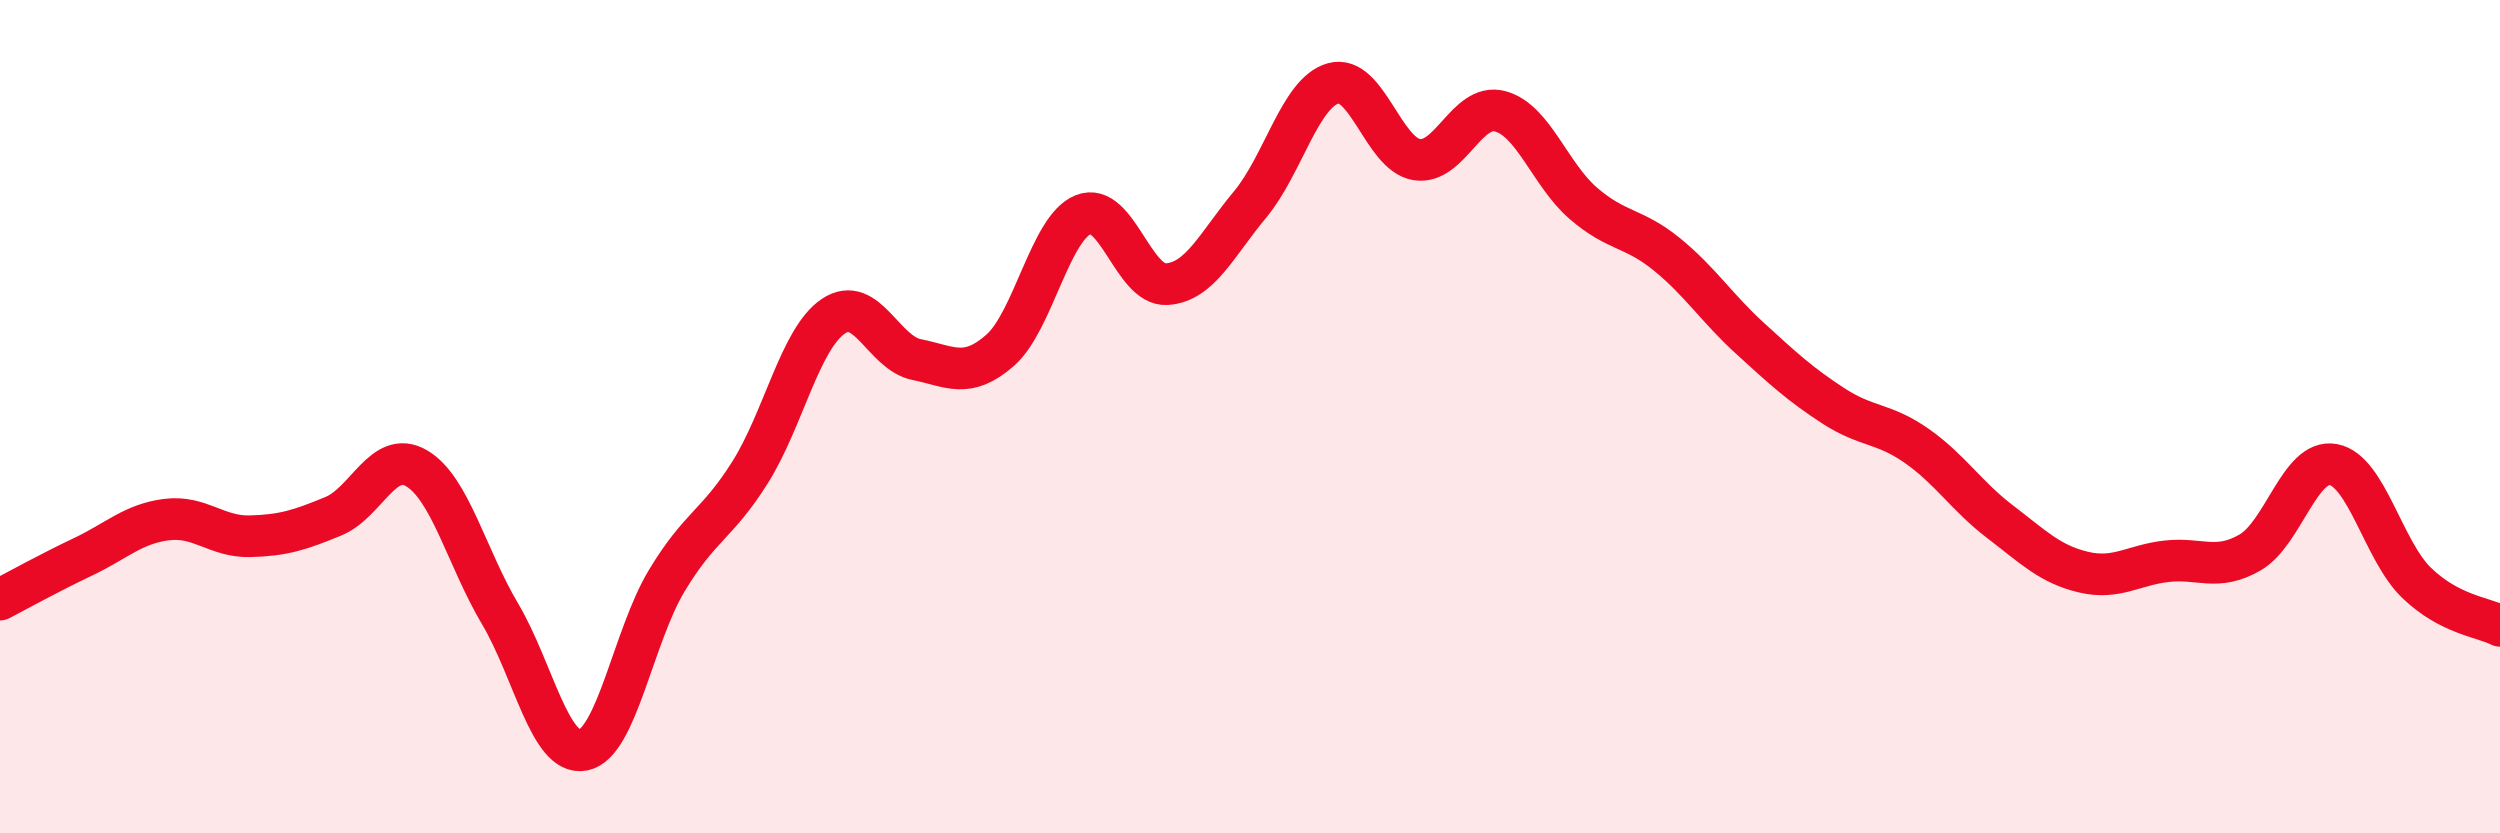
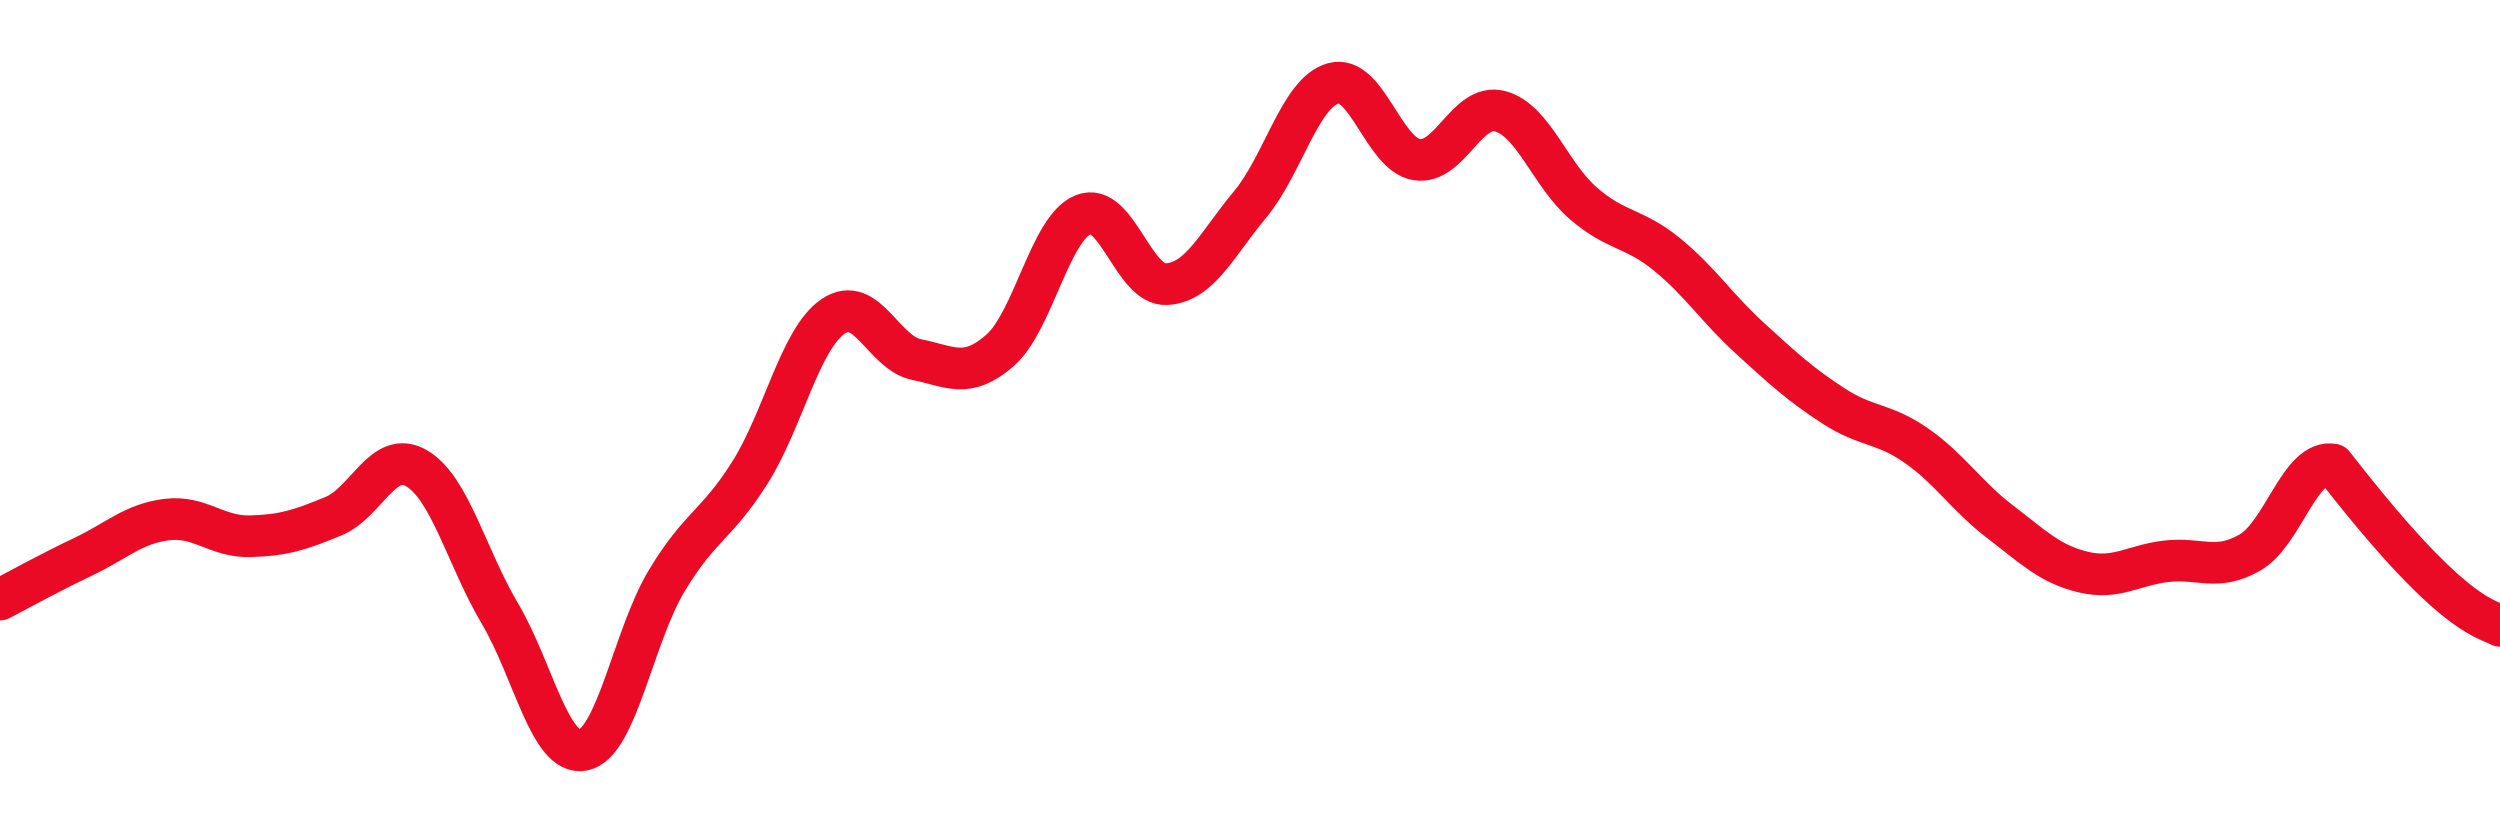
<svg xmlns="http://www.w3.org/2000/svg" width="60" height="20" viewBox="0 0 60 20">
-   <path d="M 0,14.39 C 0.4,14.18 1.2,13.74 2,13.36 C 2.8,12.98 3.2,12.57 4,12.47 C 4.8,12.37 5.2,12.89 6,12.87 C 6.8,12.85 7.2,12.72 8,12.39 C 8.8,12.06 9.2,10.77 10,11.24 C 10.8,11.71 11.2,13.38 12,14.73 C 12.8,16.08 13.2,18.16 14,18 C 14.8,17.84 15.2,15.27 16,13.94 C 16.8,12.61 17.2,12.61 18,11.34 C 18.8,10.07 19.2,8.13 20,7.59 C 20.8,7.05 21.2,8.47 22,8.63 C 22.8,8.79 23.2,9.11 24,8.41 C 24.8,7.71 25.2,5.47 26,5.15 C 26.8,4.83 27.2,6.87 28,6.82 C 28.8,6.77 29.2,5.87 30,4.91 C 30.8,3.95 31.2,2.22 32,2 C 32.8,1.78 33.2,3.7 34,3.83 C 34.8,3.96 35.2,2.46 36,2.67 C 36.8,2.88 37.2,4.19 38,4.88 C 38.8,5.57 39.2,5.45 40,6.1 C 40.8,6.75 41.2,7.39 42,8.12 C 42.8,8.85 43.2,9.22 44,9.74 C 44.8,10.26 45.2,10.14 46,10.7 C 46.8,11.26 47.2,11.91 48,12.52 C 48.8,13.13 49.2,13.54 50,13.73 C 50.8,13.92 51.2,13.56 52,13.47 C 52.8,13.38 53.2,13.72 54,13.26 C 54.8,12.8 55.2,11 56,11.15 C 56.8,11.3 57.2,13.22 58,13.99 C 58.8,14.76 59.6,14.81 60,15.02L60 20L0 20Z" fill="#EB0A25" opacity="0.1" stroke-linecap="round" stroke-linejoin="round" />
-   <path d="M 0,14.39 C 0.4,14.18 1.2,13.74 2,13.36 C 2.8,12.98 3.2,12.57 4,12.47 C 4.8,12.37 5.2,12.89 6,12.87 C 6.8,12.85 7.2,12.72 8,12.39 C 8.8,12.06 9.2,10.77 10,11.24 C 10.8,11.71 11.2,13.38 12,14.73 C 12.8,16.08 13.2,18.16 14,18 C 14.8,17.84 15.2,15.27 16,13.94 C 16.8,12.61 17.2,12.61 18,11.34 C 18.8,10.07 19.2,8.13 20,7.59 C 20.8,7.05 21.2,8.47 22,8.63 C 22.8,8.79 23.2,9.11 24,8.41 C 24.8,7.71 25.2,5.47 26,5.15 C 26.8,4.83 27.2,6.87 28,6.82 C 28.8,6.77 29.2,5.87 30,4.91 C 30.8,3.95 31.2,2.22 32,2 C 32.8,1.78 33.2,3.7 34,3.83 C 34.8,3.96 35.2,2.46 36,2.67 C 36.8,2.88 37.2,4.19 38,4.88 C 38.8,5.57 39.2,5.45 40,6.1 C 40.8,6.75 41.2,7.39 42,8.12 C 42.8,8.85 43.2,9.22 44,9.74 C 44.8,10.26 45.2,10.14 46,10.7 C 46.8,11.26 47.2,11.91 48,12.52 C 48.8,13.13 49.2,13.54 50,13.73 C 50.8,13.92 51.2,13.56 52,13.47 C 52.8,13.38 53.2,13.72 54,13.26 C 54.8,12.8 55.2,11 56,11.15 C 56.8,11.3 57.2,13.22 58,13.99 C 58.8,14.76 59.6,14.81 60,15.02" stroke="#EB0A25" stroke-width="1" fill="none" stroke-linecap="round" stroke-linejoin="round" />
+   <path d="M 0,14.39 C 0.4,14.18 1.2,13.74 2,13.36 C 2.8,12.98 3.2,12.57 4,12.47 C 4.8,12.37 5.2,12.89 6,12.87 C 6.8,12.85 7.2,12.72 8,12.39 C 8.8,12.06 9.2,10.77 10,11.24 C 10.8,11.71 11.2,13.38 12,14.73 C 12.8,16.08 13.2,18.16 14,18 C 14.8,17.84 15.2,15.27 16,13.94 C 16.8,12.61 17.2,12.61 18,11.34 C 18.8,10.07 19.2,8.13 20,7.59 C 20.8,7.05 21.2,8.47 22,8.63 C 22.8,8.79 23.2,9.11 24,8.41 C 24.8,7.71 25.2,5.47 26,5.15 C 26.8,4.83 27.2,6.87 28,6.82 C 28.8,6.77 29.2,5.87 30,4.91 C 30.8,3.95 31.2,2.22 32,2 C 32.8,1.78 33.2,3.7 34,3.83 C 34.8,3.96 35.2,2.46 36,2.67 C 36.8,2.88 37.2,4.19 38,4.88 C 38.8,5.57 39.2,5.45 40,6.1 C 40.8,6.75 41.2,7.39 42,8.12 C 42.8,8.85 43.2,9.22 44,9.74 C 44.8,10.26 45.2,10.14 46,10.7 C 46.8,11.26 47.2,11.91 48,12.52 C 48.8,13.13 49.2,13.54 50,13.73 C 50.8,13.92 51.2,13.56 52,13.47 C 52.8,13.38 53.2,13.72 54,13.26 C 54.8,12.8 55.2,11 56,11.15 C 58.8,14.76 59.6,14.81 60,15.02" stroke="#EB0A25" stroke-width="1" fill="none" stroke-linecap="round" stroke-linejoin="round" />
</svg>